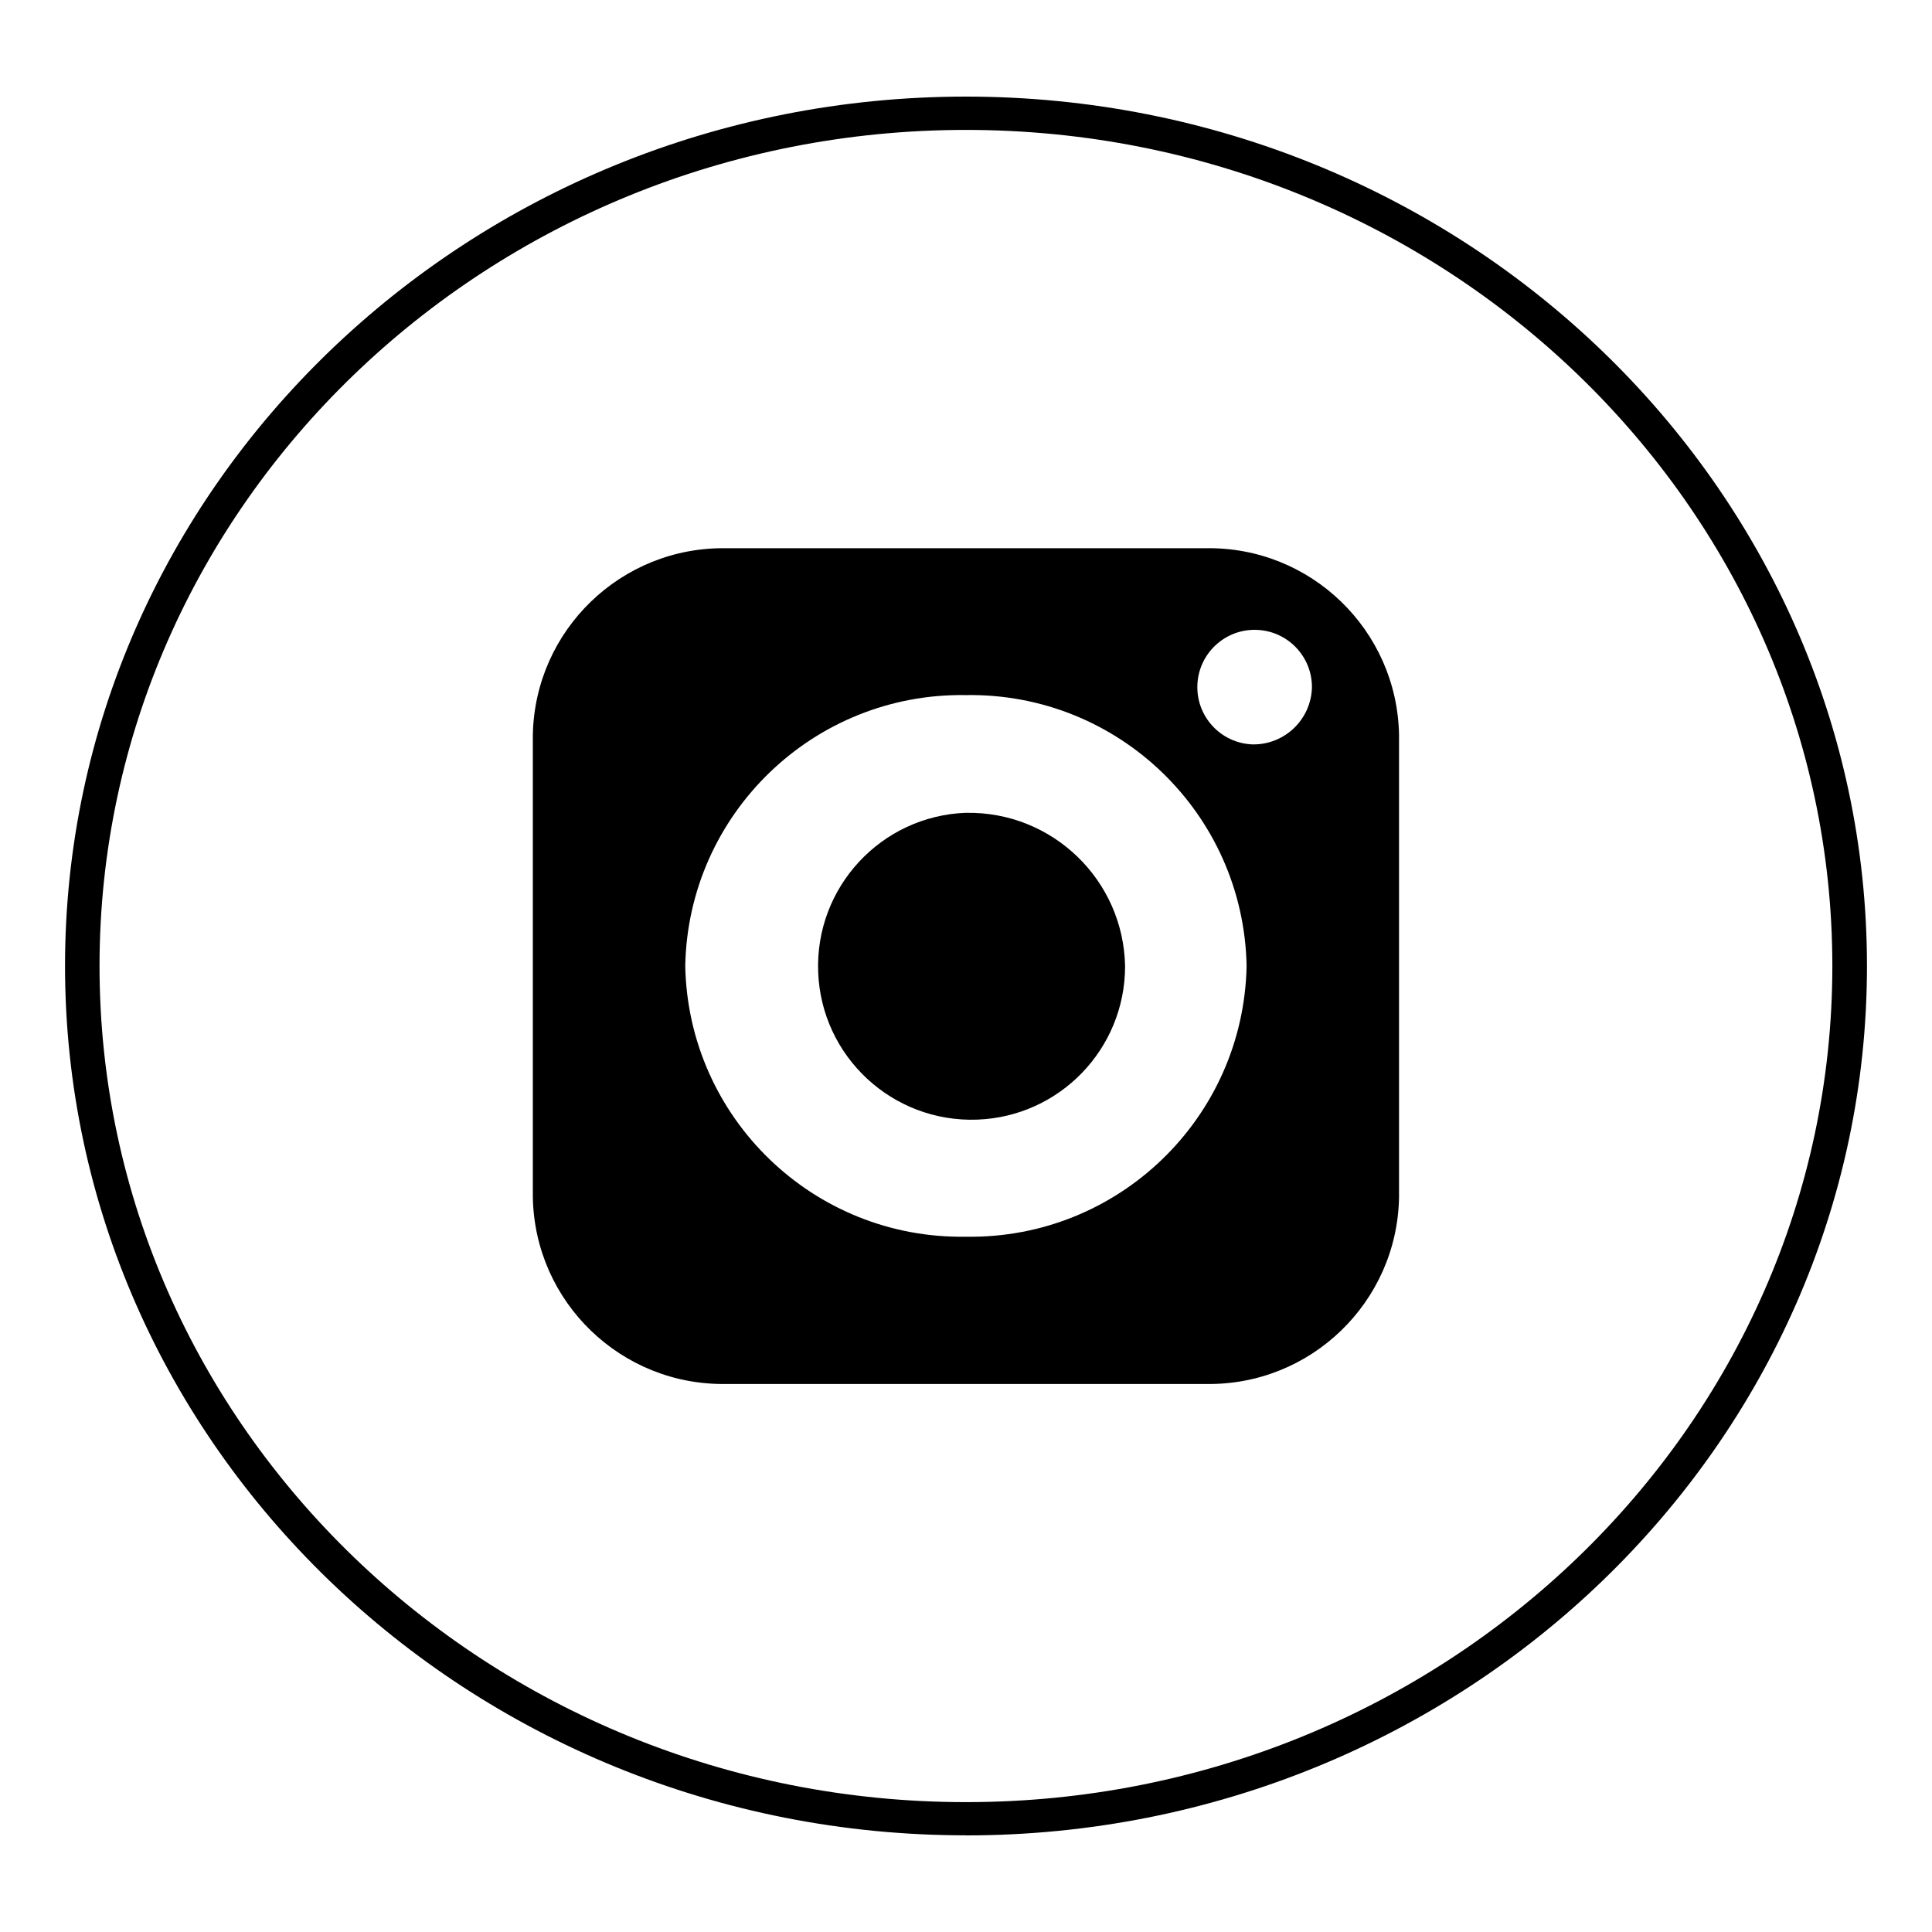
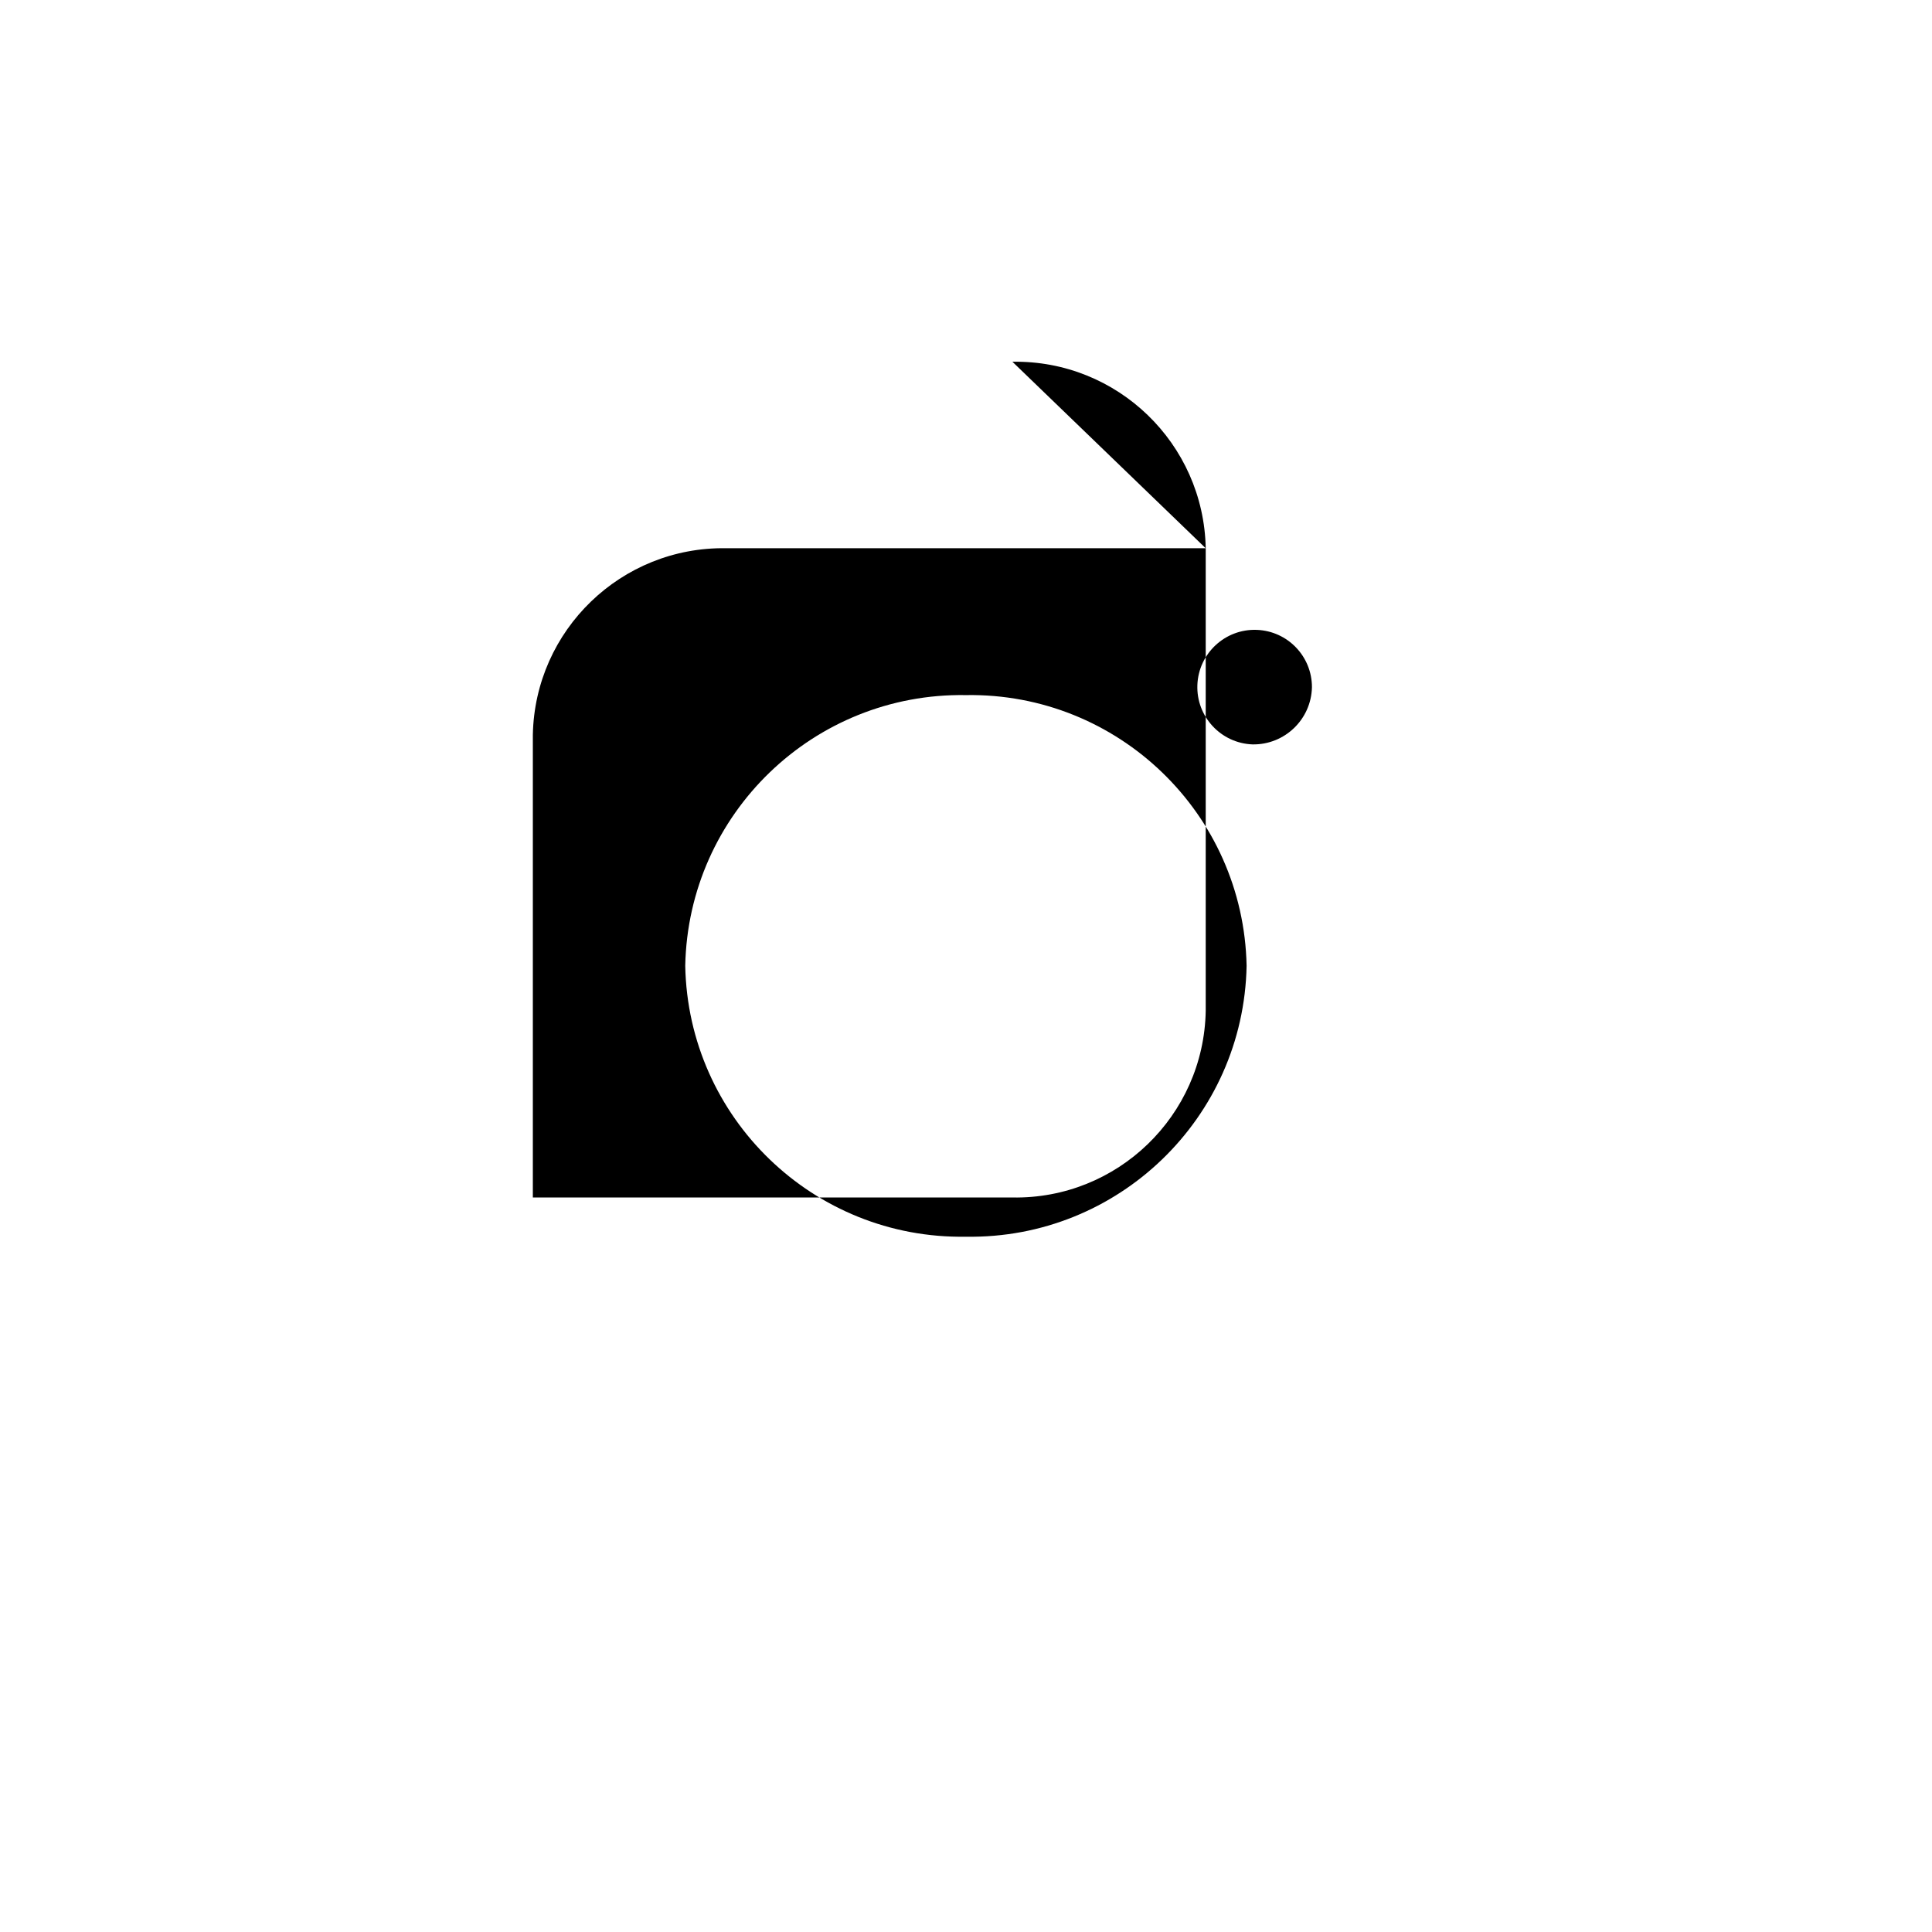
<svg xmlns="http://www.w3.org/2000/svg" id="uuid-6282778c-a2f3-492d-bf2d-215e2c20202c" data-name="Calque 1" viewBox="0 0 500 500">
-   <path id="uuid-15e5f008-a255-4afc-b8a6-52a2ac924b99" data-name="Tracé 83" d="M249.98,33.62c-123.65,0-224.22,97.07-224.22,216.38s100.59,216.39,224.23,216.39,224.22-97.08,224.22-216.39S373.63,33.62,249.98,33.62M249.98,474.98c-128.55.02-233.15-100.91-233.15-224.98S121.43,25,249.98,25s233.19,100.93,233.19,225-104.59,225-233.19,225" />
-   <path id="uuid-5232b6de-1dc4-478d-839d-af48e042a6b4" data-name="Tracé 84" d="M249.98,210.35c-21.93.81-39.04,19.24-38.24,41.17s19.24,39.04,41.17,38.24c21.35-.79,38.25-18.32,38.26-39.68-.39-22.33-18.81-40.11-41.14-39.72-.02,0-.03,0-.05,0" />
-   <path id="uuid-b01fcb10-5e61-4402-a80f-6081f83ffe8f" data-name="Tracé 85" d="M324.14,192.65c-8.18-.31-14.57-7.19-14.26-15.38.31-8.18,7.19-14.57,15.38-14.26,7.97.3,14.27,6.84,14.27,14.82-.17,8.33-7.05,14.96-15.39,14.82M249.98,320.06c-39.4.65-71.89-30.71-72.64-70.11.78-39.37,33.26-70.7,72.64-70.06,39.38-.64,71.85,30.68,72.64,70.06-.76,39.39-33.24,70.75-72.64,70.11M312.03,141.88h-124.1c-27.13-.43-49.5,21.16-50.03,48.28v119.75c.52,27.13,22.9,48.71,50.03,48.26h124.11c27.14.47,49.52-21.13,50.03-48.26v-119.75c-.51-27.14-22.89-48.74-50.03-48.28" />
+   <path id="uuid-b01fcb10-5e61-4402-a80f-6081f83ffe8f" data-name="Tracé 85" d="M324.14,192.65c-8.18-.31-14.57-7.19-14.26-15.38.31-8.18,7.19-14.57,15.38-14.26,7.97.3,14.27,6.84,14.27,14.82-.17,8.33-7.05,14.96-15.39,14.82M249.98,320.06c-39.4.65-71.89-30.71-72.64-70.11.78-39.37,33.26-70.7,72.64-70.06,39.38-.64,71.85,30.68,72.64,70.06-.76,39.39-33.24,70.75-72.64,70.11M312.03,141.88h-124.1c-27.13-.43-49.5,21.16-50.03,48.28v119.75h124.11c27.14.47,49.52-21.13,50.03-48.26v-119.75c-.51-27.14-22.89-48.74-50.03-48.28" />
</svg>